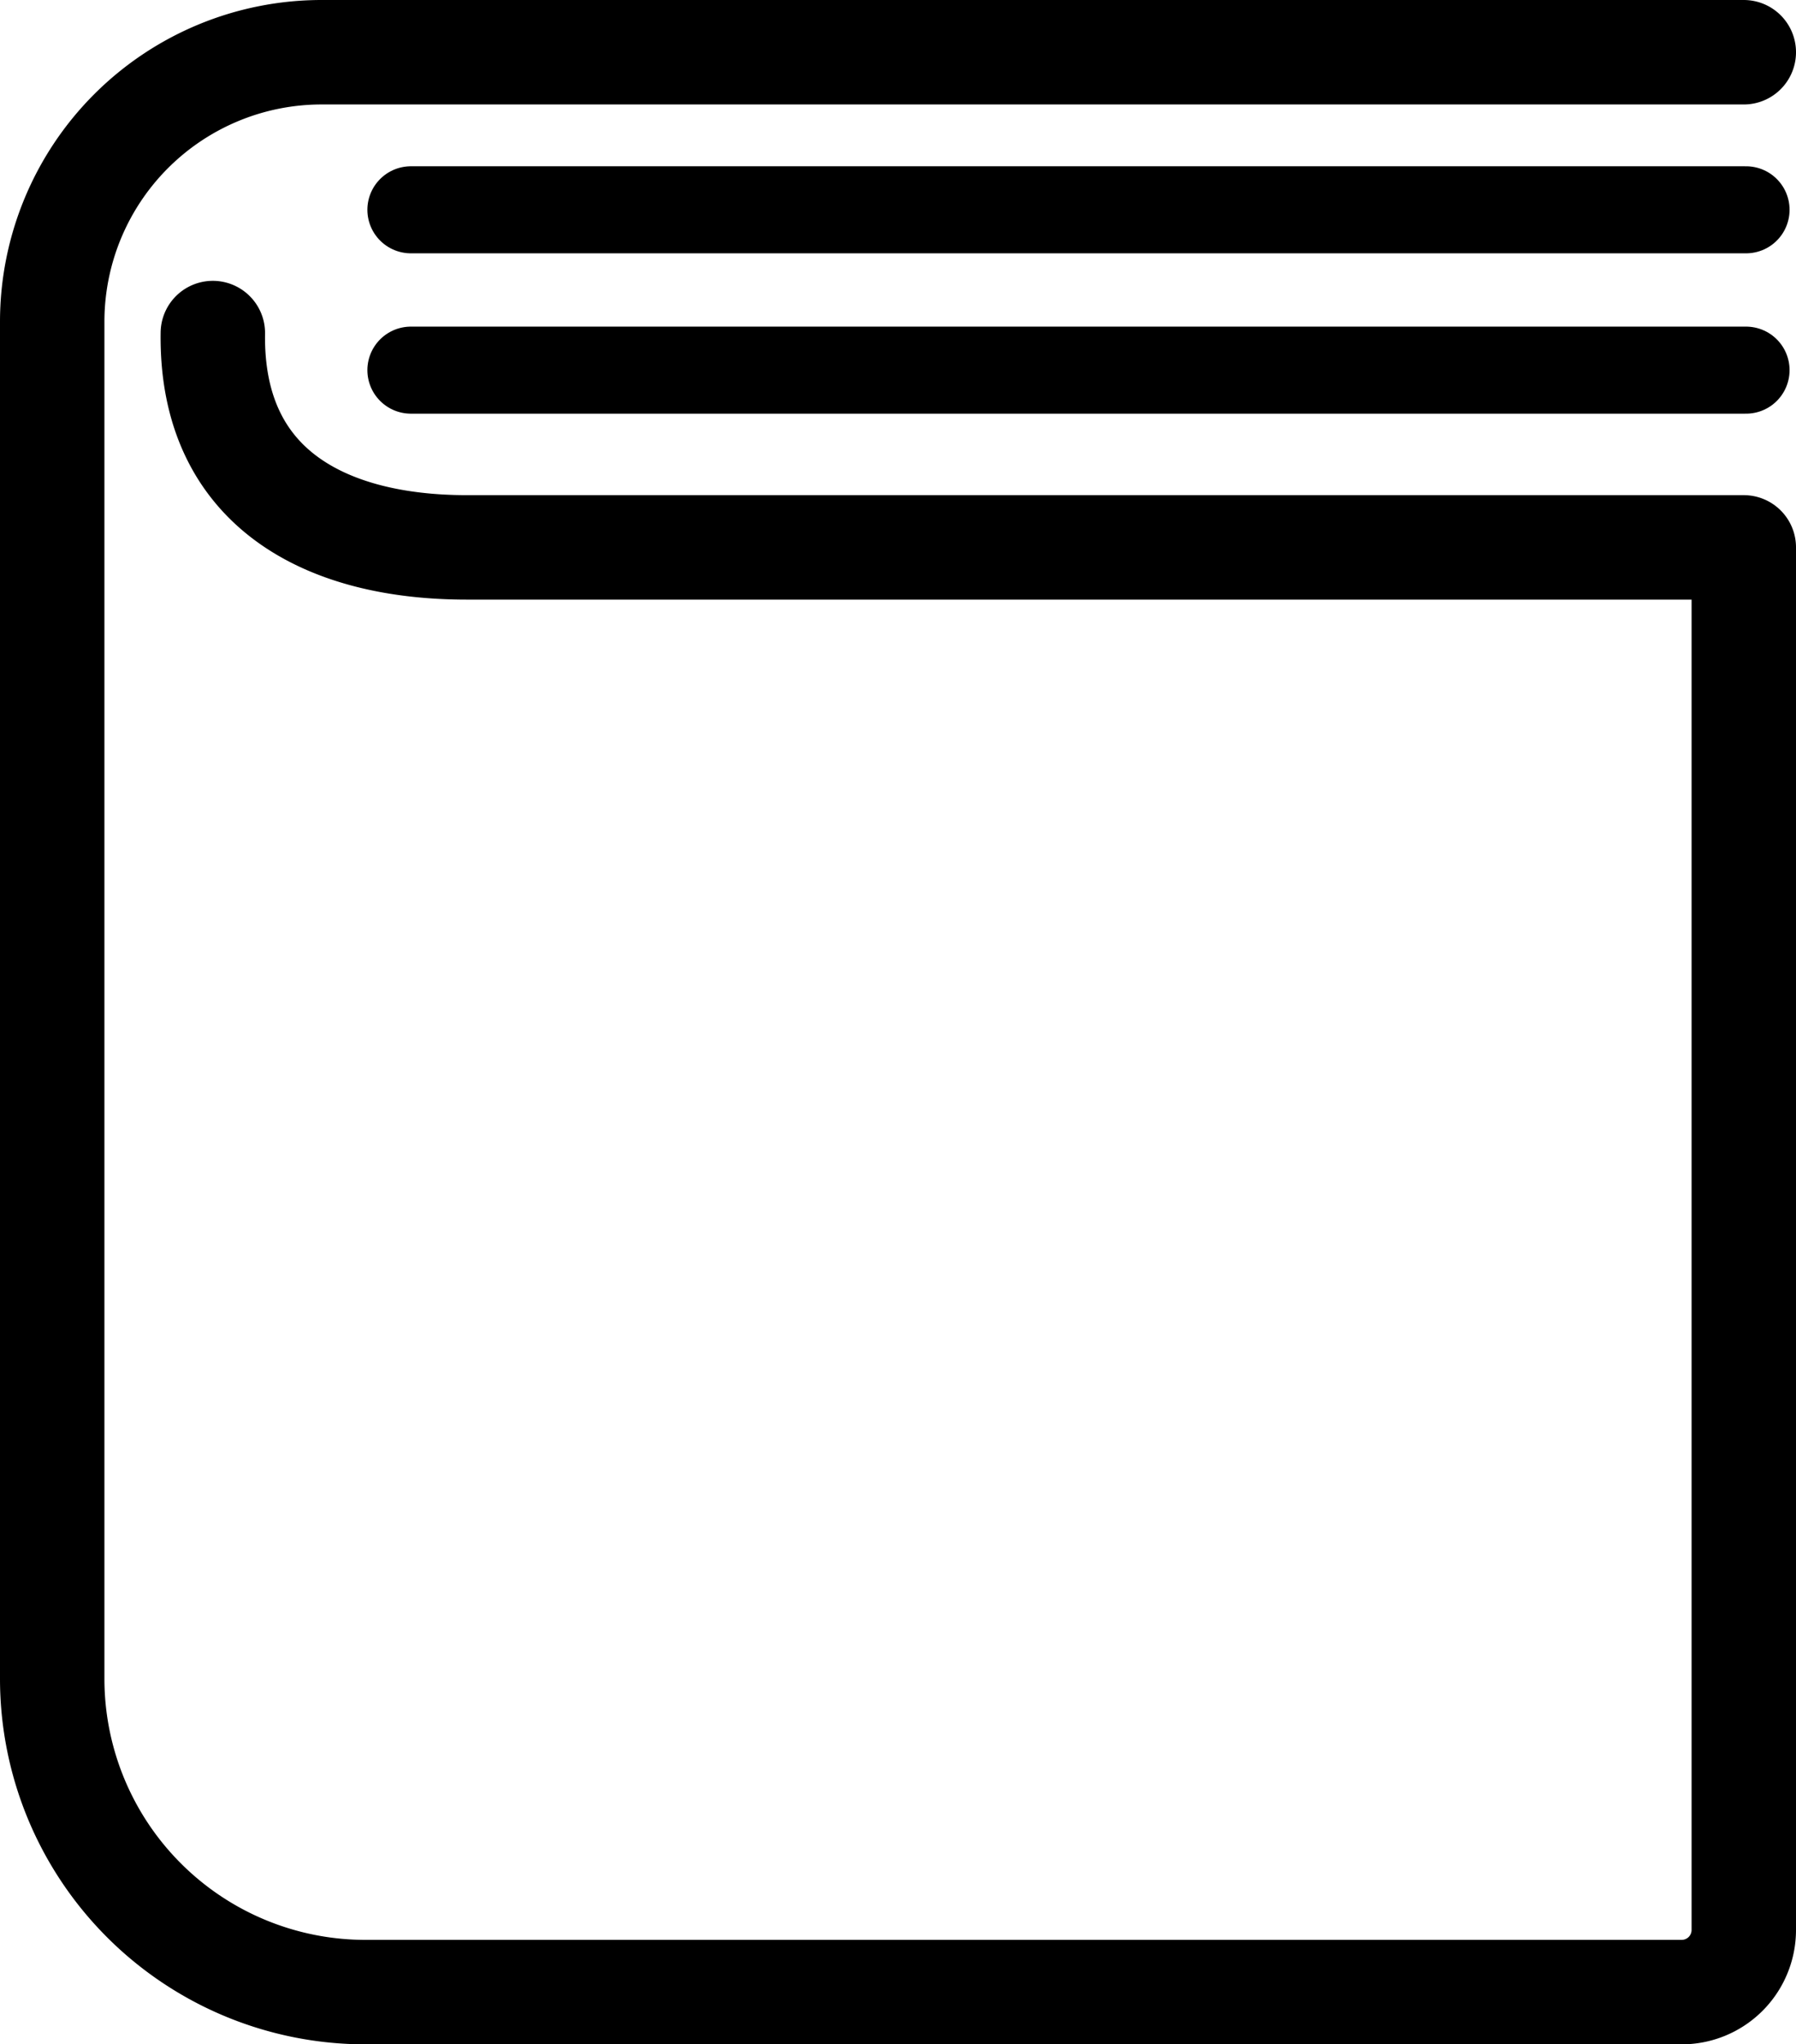
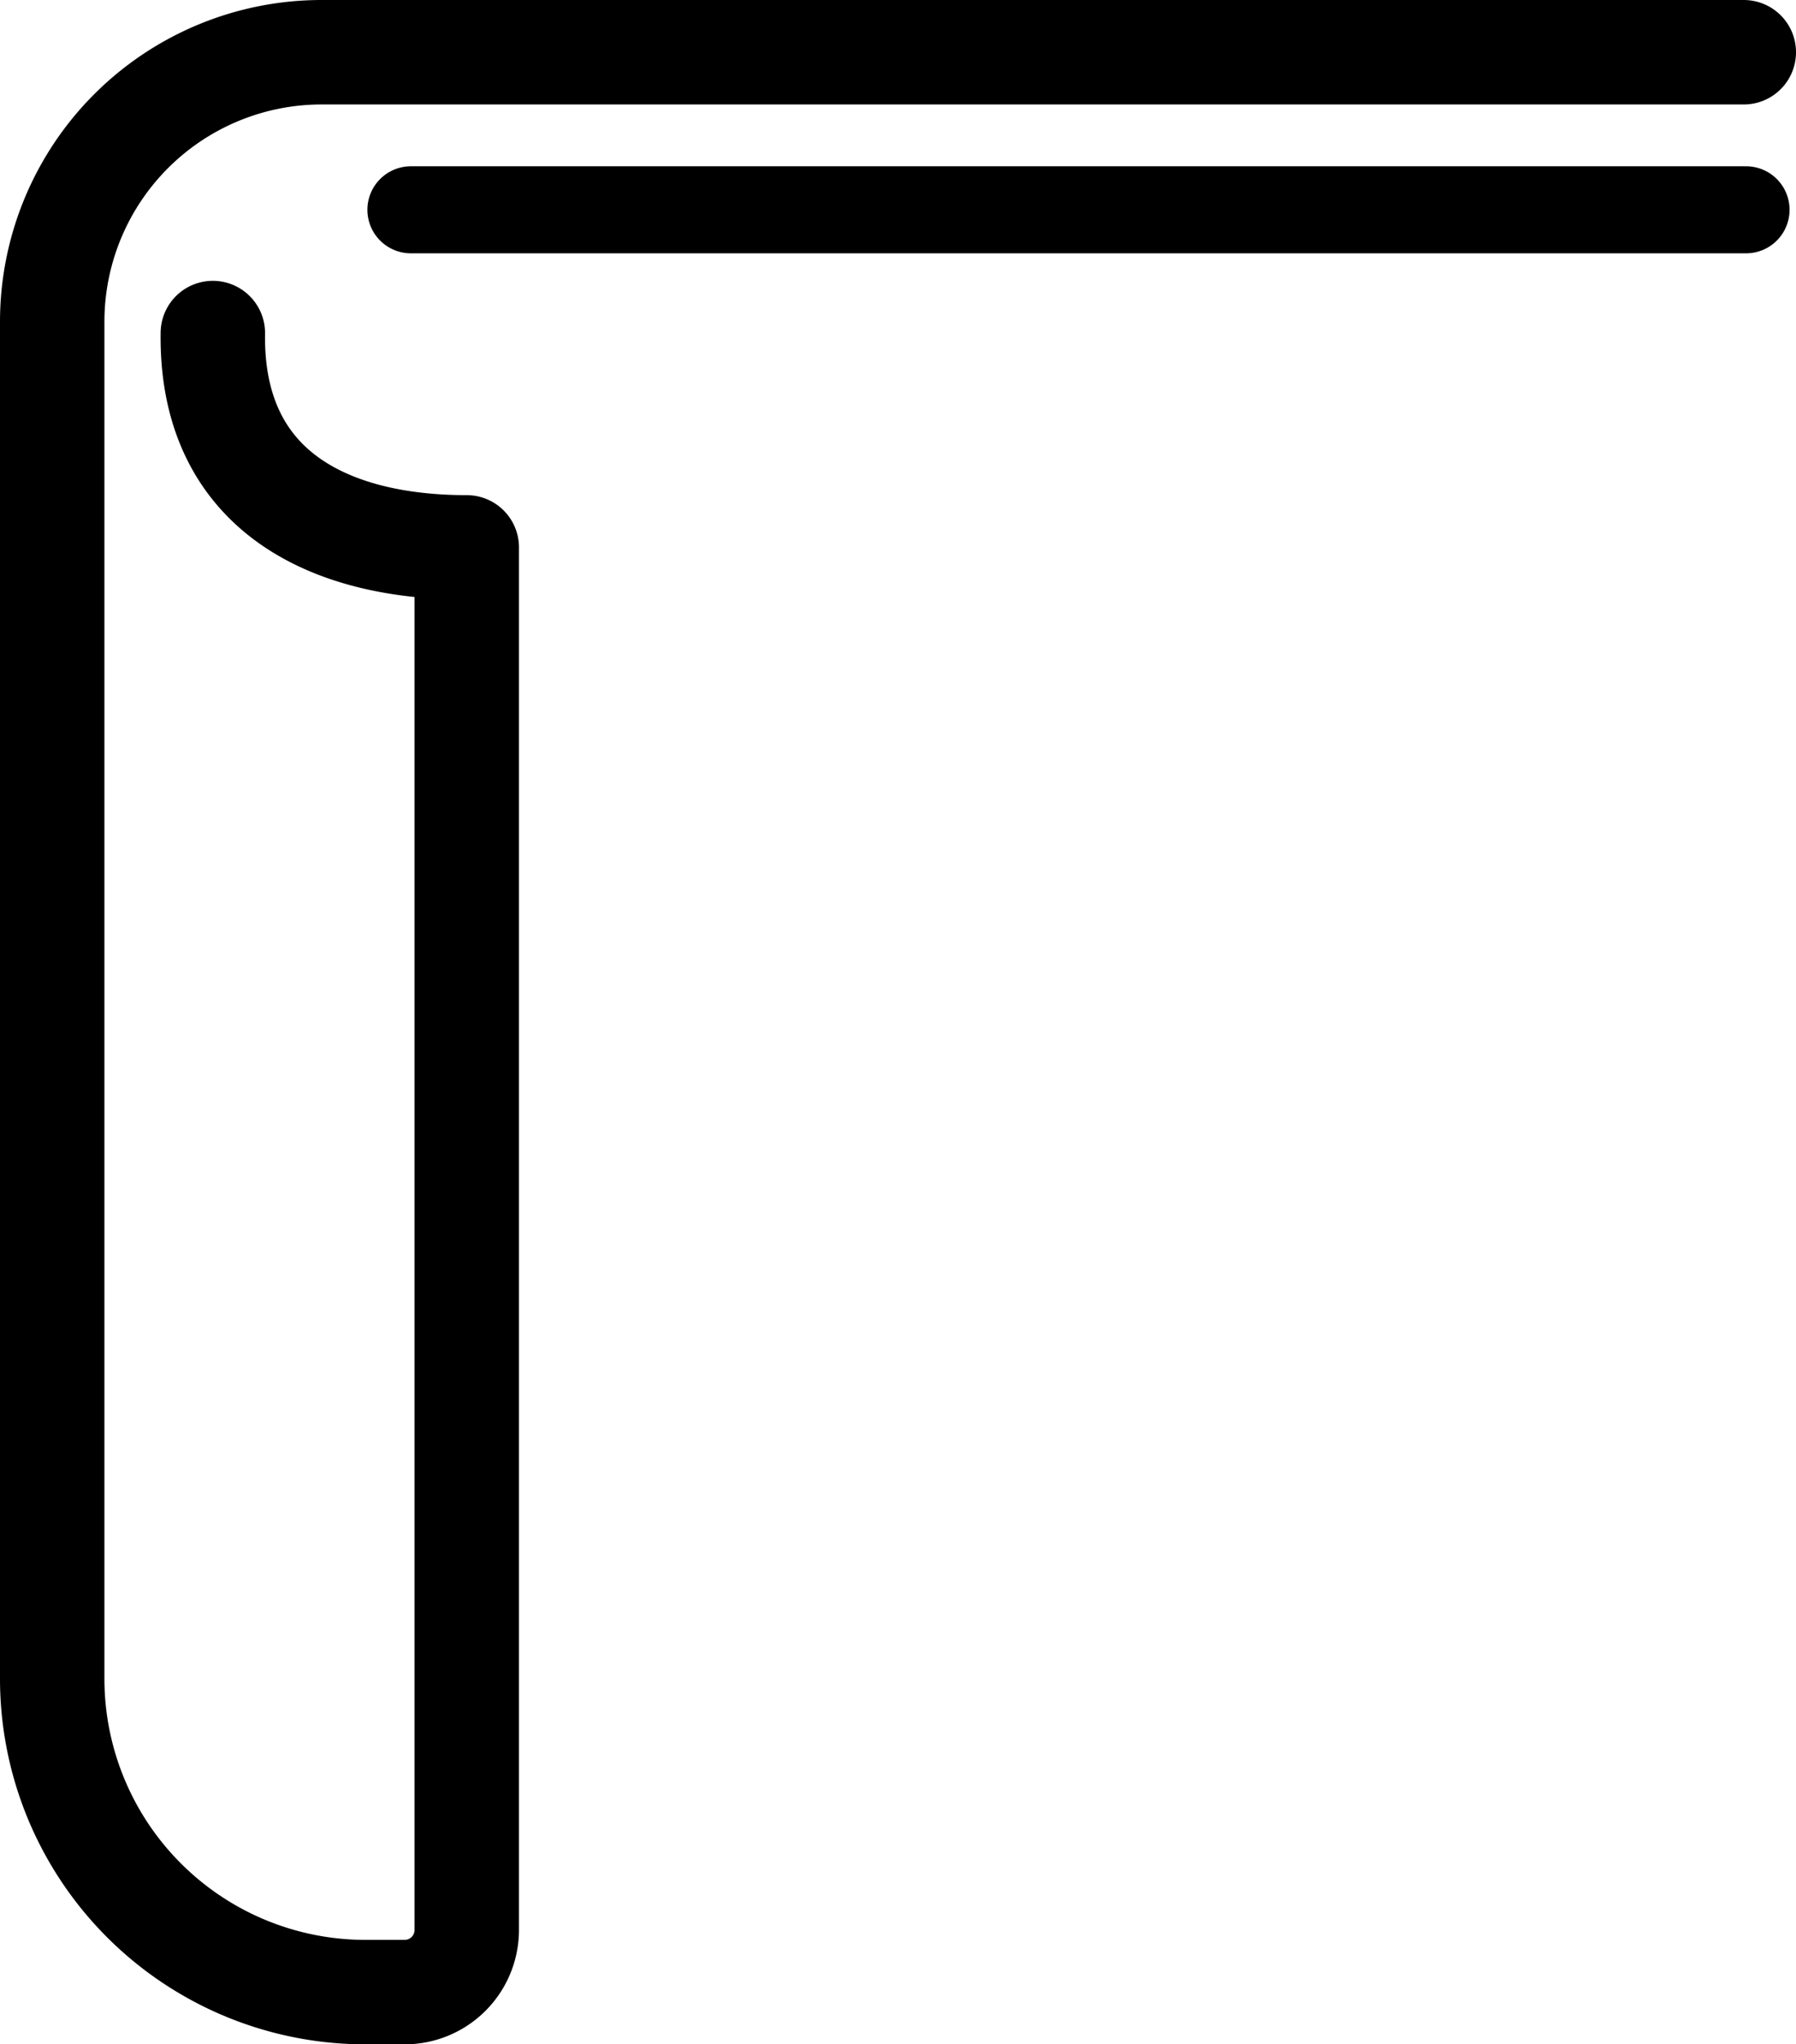
<svg xmlns="http://www.w3.org/2000/svg" viewBox="0 0 103.2 117.42">
  <defs>
    <style>.cls-1,.cls-2{fill:none;stroke:#000;stroke-linecap:round;stroke-linejoin:round;}.cls-1{stroke-width:6px;}.cls-2{stroke-width:5px;}</style>
  </defs>
  <g id="レイヤー_2" data-name="レイヤー 2">
    <g id="アイコン完成品">
-       <path class="cls-1" d="M12.23,19.13c-.13,9,6.61,12.31,14.59,12.31H100.2v79.41a3.57,3.57,0,0,1-3.58,3.57H21a18,18,0,0,1-18-18V18.48A15.48,15.48,0,0,1,18.48,3H100.2" />
+       <path class="cls-1" d="M12.23,19.13c-.13,9,6.61,12.31,14.59,12.31v79.41a3.57,3.57,0,0,1-3.58,3.57H21a18,18,0,0,1-18-18V18.48A15.48,15.48,0,0,1,18.48,3H100.2" />
      <line class="cls-2" x1="23.61" y1="12.05" x2="100.33" y2="12.05" />
-       <line class="cls-2" x1="23.61" y1="21.26" x2="100.33" y2="21.26" />
    </g>
  </g>
</svg>